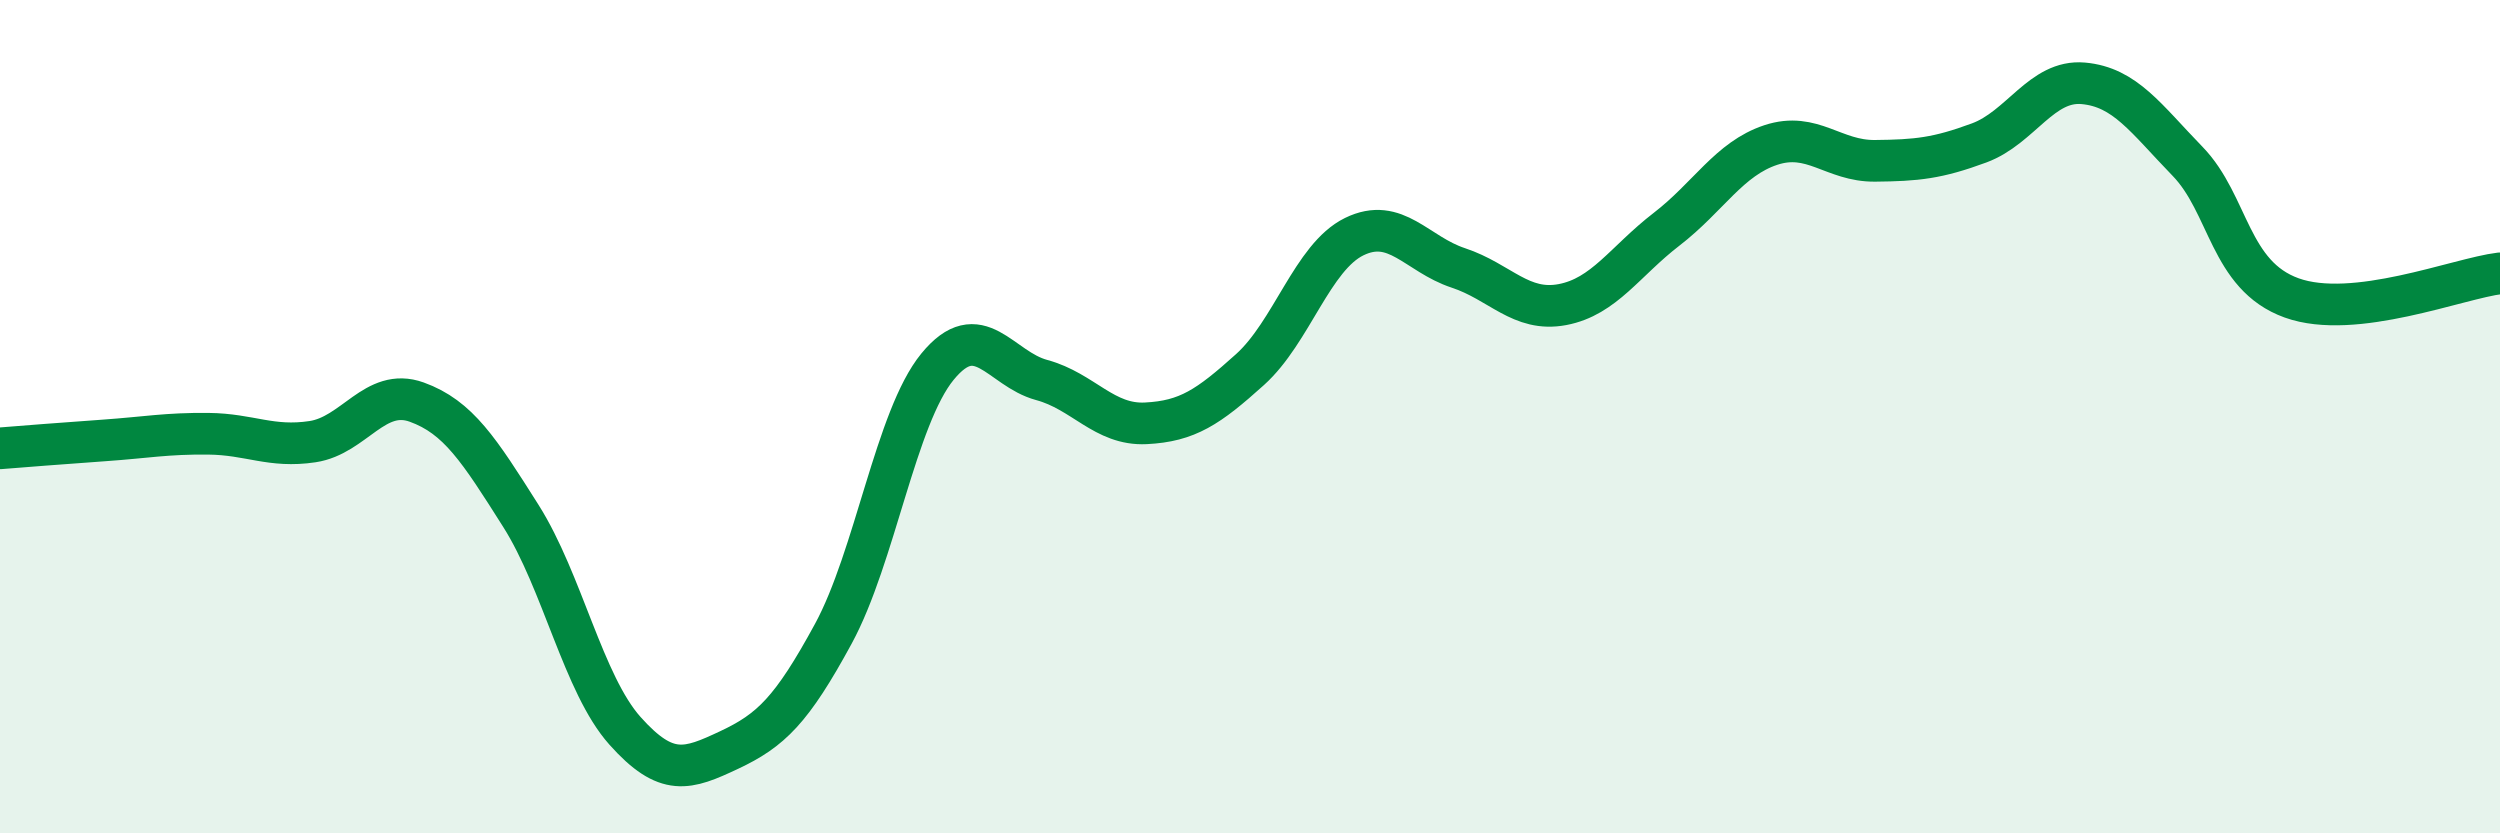
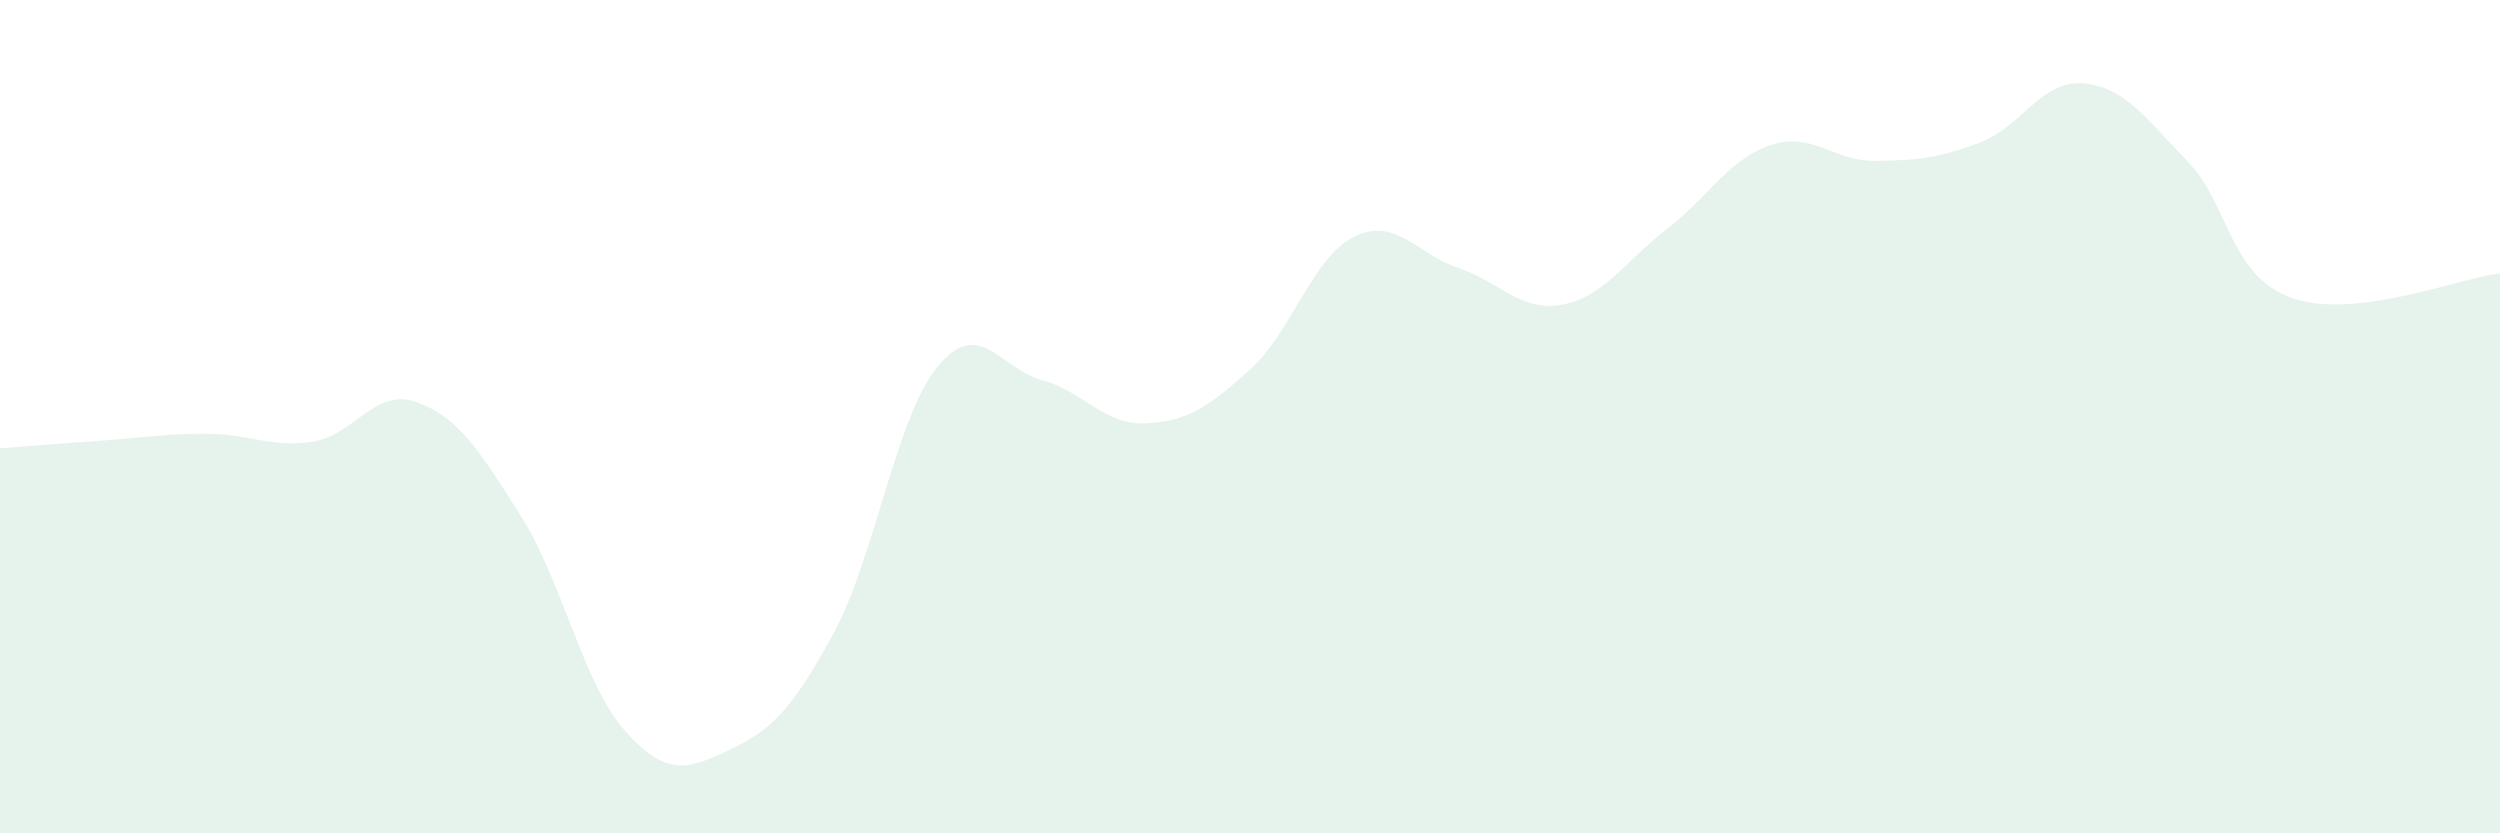
<svg xmlns="http://www.w3.org/2000/svg" width="60" height="20" viewBox="0 0 60 20">
  <path d="M 0,10.76 C 0.5,10.72 1.5,10.64 2.5,10.57 C 3.5,10.5 4,10.4 5,10.41 C 6,10.42 6.5,10.75 7.5,10.6 C 8.5,10.45 9,9.29 10,9.65 C 11,10.01 11.5,10.8 12.5,12.38 C 13.5,13.96 14,16.42 15,17.54 C 16,18.66 16.5,18.47 17.5,18 C 18.5,17.53 19,17.05 20,15.21 C 21,13.37 21.5,10.02 22.5,8.8 C 23.5,7.58 24,8.85 25,9.12 C 26,9.39 26.5,10.21 27.5,10.16 C 28.5,10.11 29,9.77 30,8.87 C 31,7.97 31.5,6.17 32.5,5.68 C 33.5,5.19 34,6.1 35,6.43 C 36,6.76 36.5,7.5 37.5,7.31 C 38.5,7.12 39,6.27 40,5.5 C 41,4.73 41.5,3.81 42.5,3.48 C 43.5,3.15 44,3.87 45,3.86 C 46,3.85 46.5,3.8 47.5,3.43 C 48.5,3.06 49,1.91 50,2 C 51,2.09 51.5,2.84 52.5,3.87 C 53.5,4.9 53.5,6.61 55,7.15 C 56.5,7.69 59,6.68 60,6.56L60 20L0 20Z" fill="#008740" opacity="0.1" stroke-linecap="round" stroke-linejoin="round" />
-   <path d="M 0,10.76 C 0.5,10.72 1.5,10.64 2.5,10.57 C 3.5,10.5 4,10.4 5,10.41 C 6,10.42 6.5,10.75 7.5,10.6 C 8.5,10.45 9,9.29 10,9.65 C 11,10.01 11.5,10.8 12.5,12.38 C 13.5,13.96 14,16.42 15,17.54 C 16,18.66 16.5,18.47 17.5,18 C 18.5,17.53 19,17.05 20,15.21 C 21,13.37 21.5,10.02 22.5,8.8 C 23.5,7.58 24,8.85 25,9.12 C 26,9.39 26.5,10.21 27.5,10.16 C 28.5,10.11 29,9.77 30,8.87 C 31,7.97 31.5,6.17 32.5,5.68 C 33.5,5.19 34,6.1 35,6.43 C 36,6.76 36.5,7.5 37.5,7.31 C 38.5,7.12 39,6.27 40,5.5 C 41,4.73 41.5,3.81 42.5,3.48 C 43.5,3.15 44,3.87 45,3.86 C 46,3.85 46.5,3.8 47.5,3.43 C 48.5,3.06 49,1.91 50,2 C 51,2.09 51.5,2.84 52.5,3.87 C 53.5,4.9 53.5,6.61 55,7.15 C 56.5,7.69 59,6.68 60,6.56" stroke="#008740" stroke-width="1" fill="none" stroke-linecap="round" stroke-linejoin="round" />
</svg>